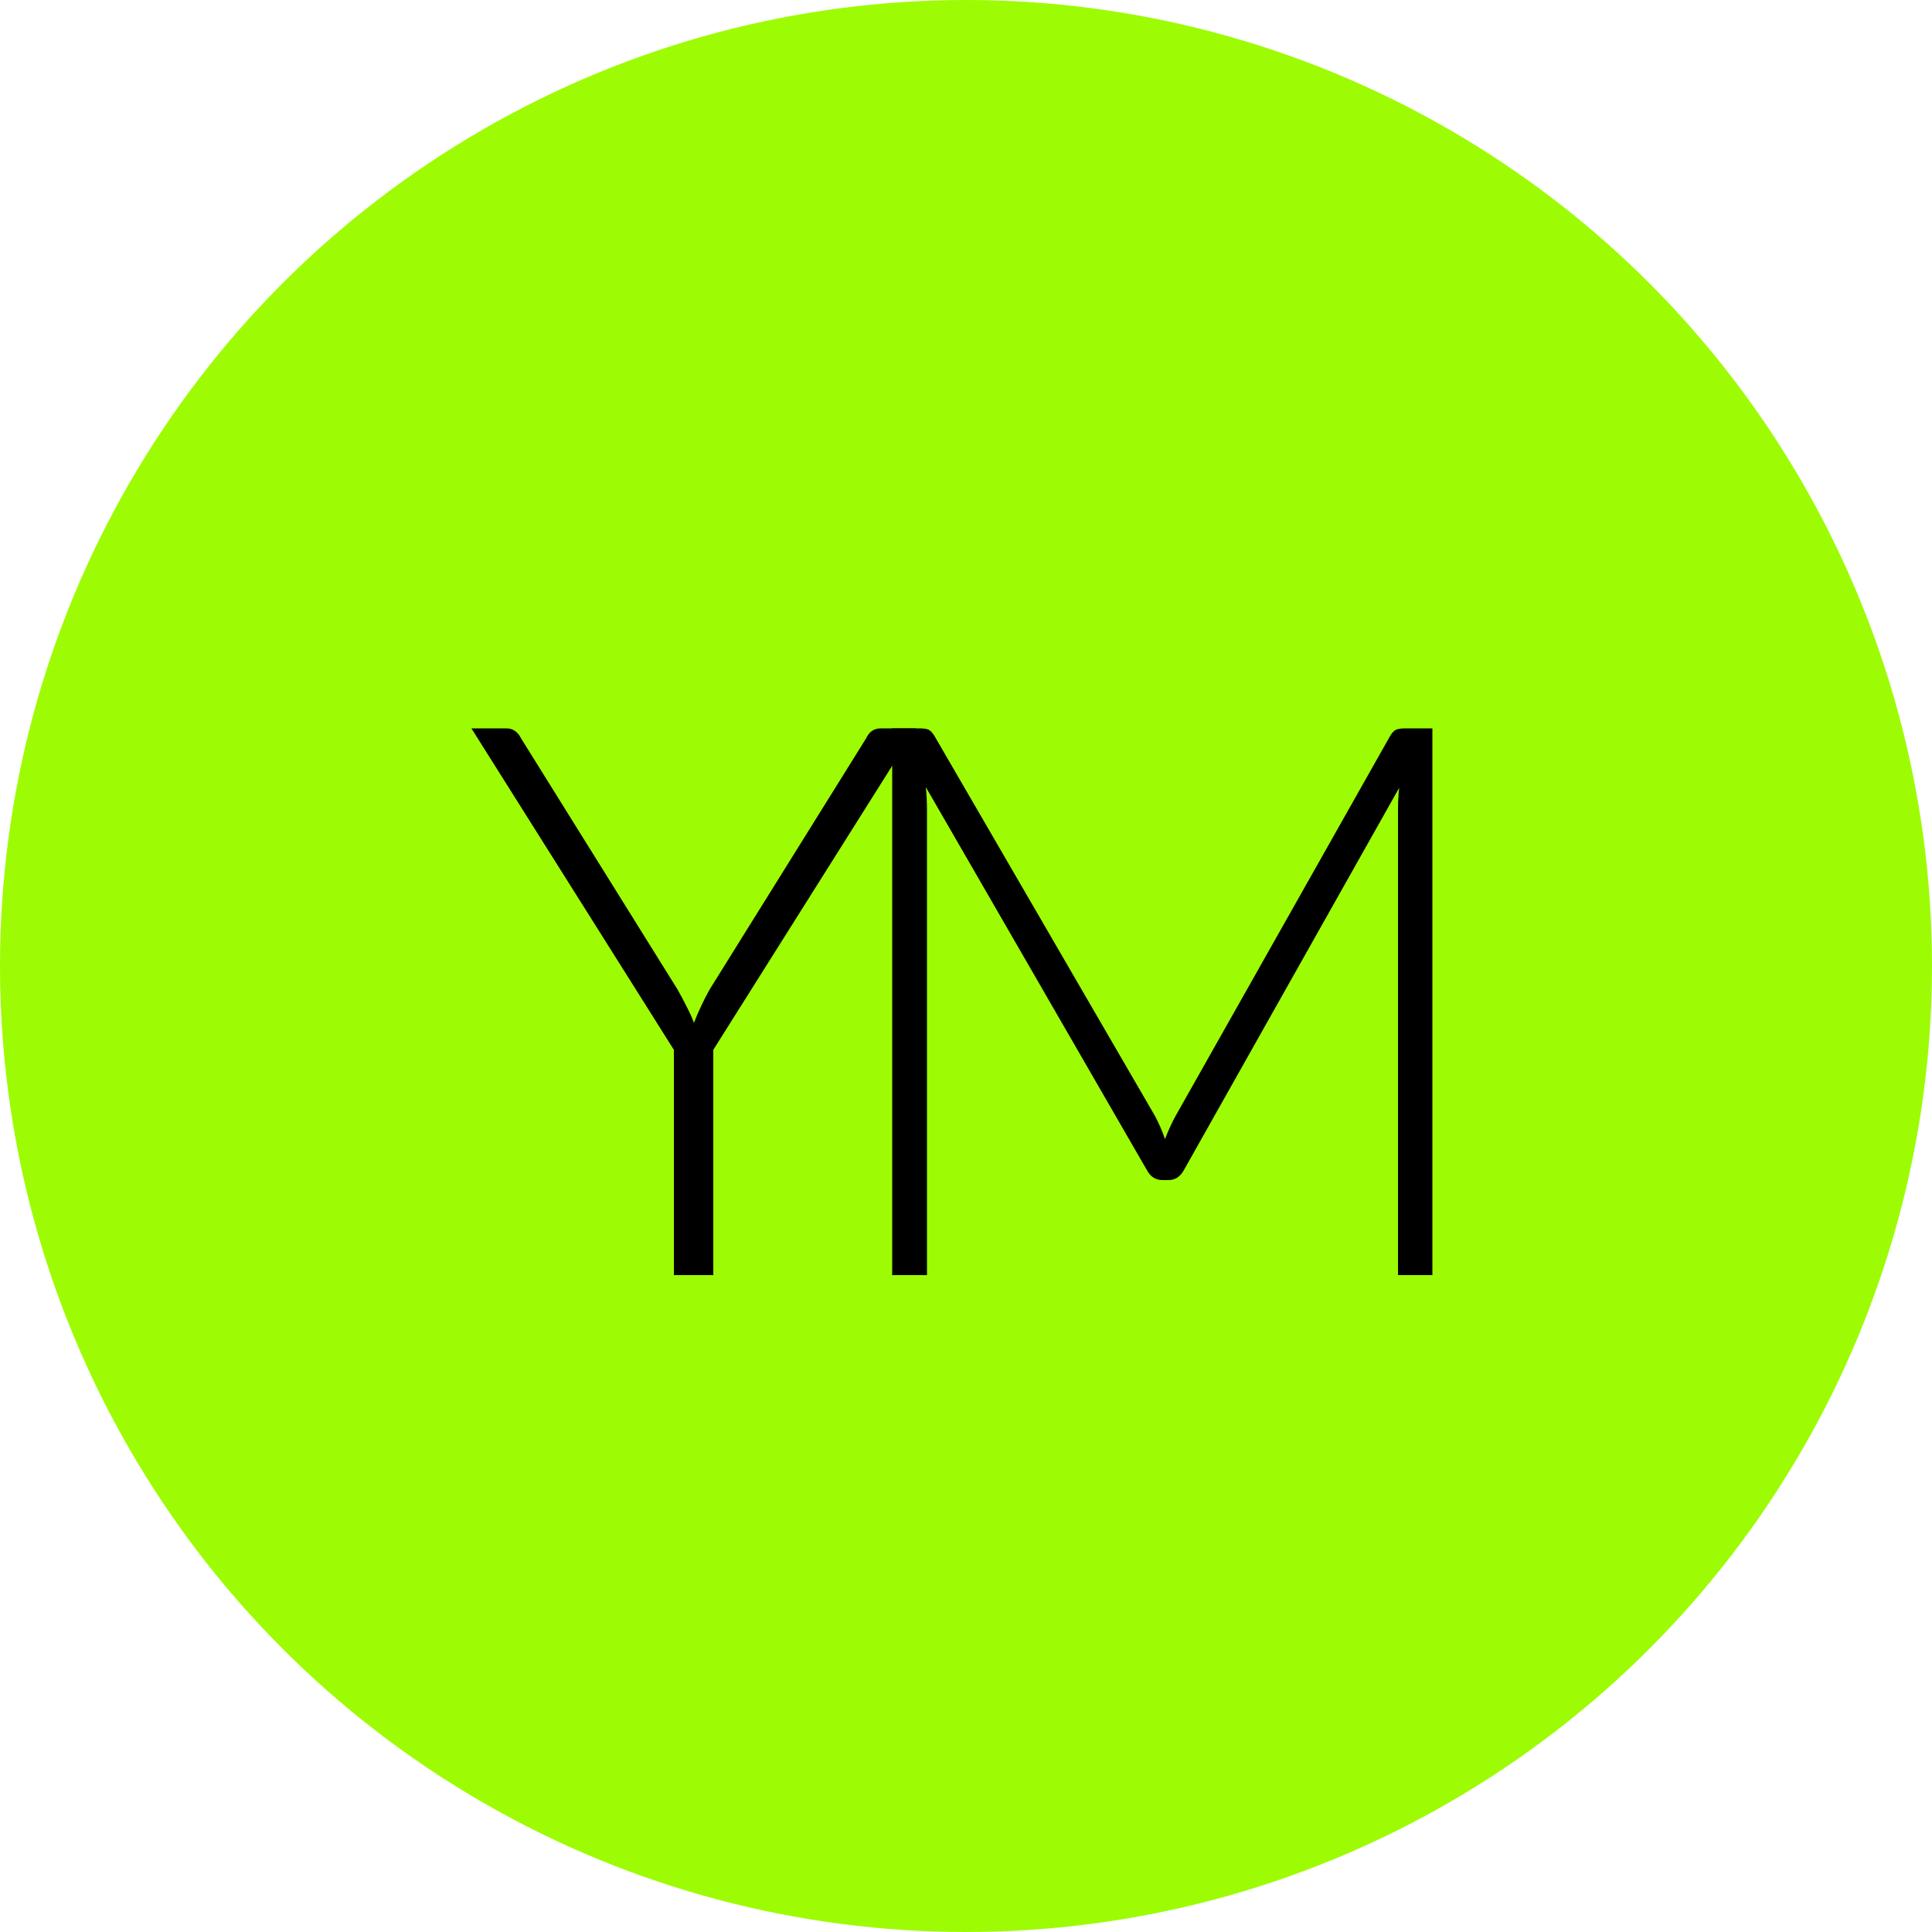
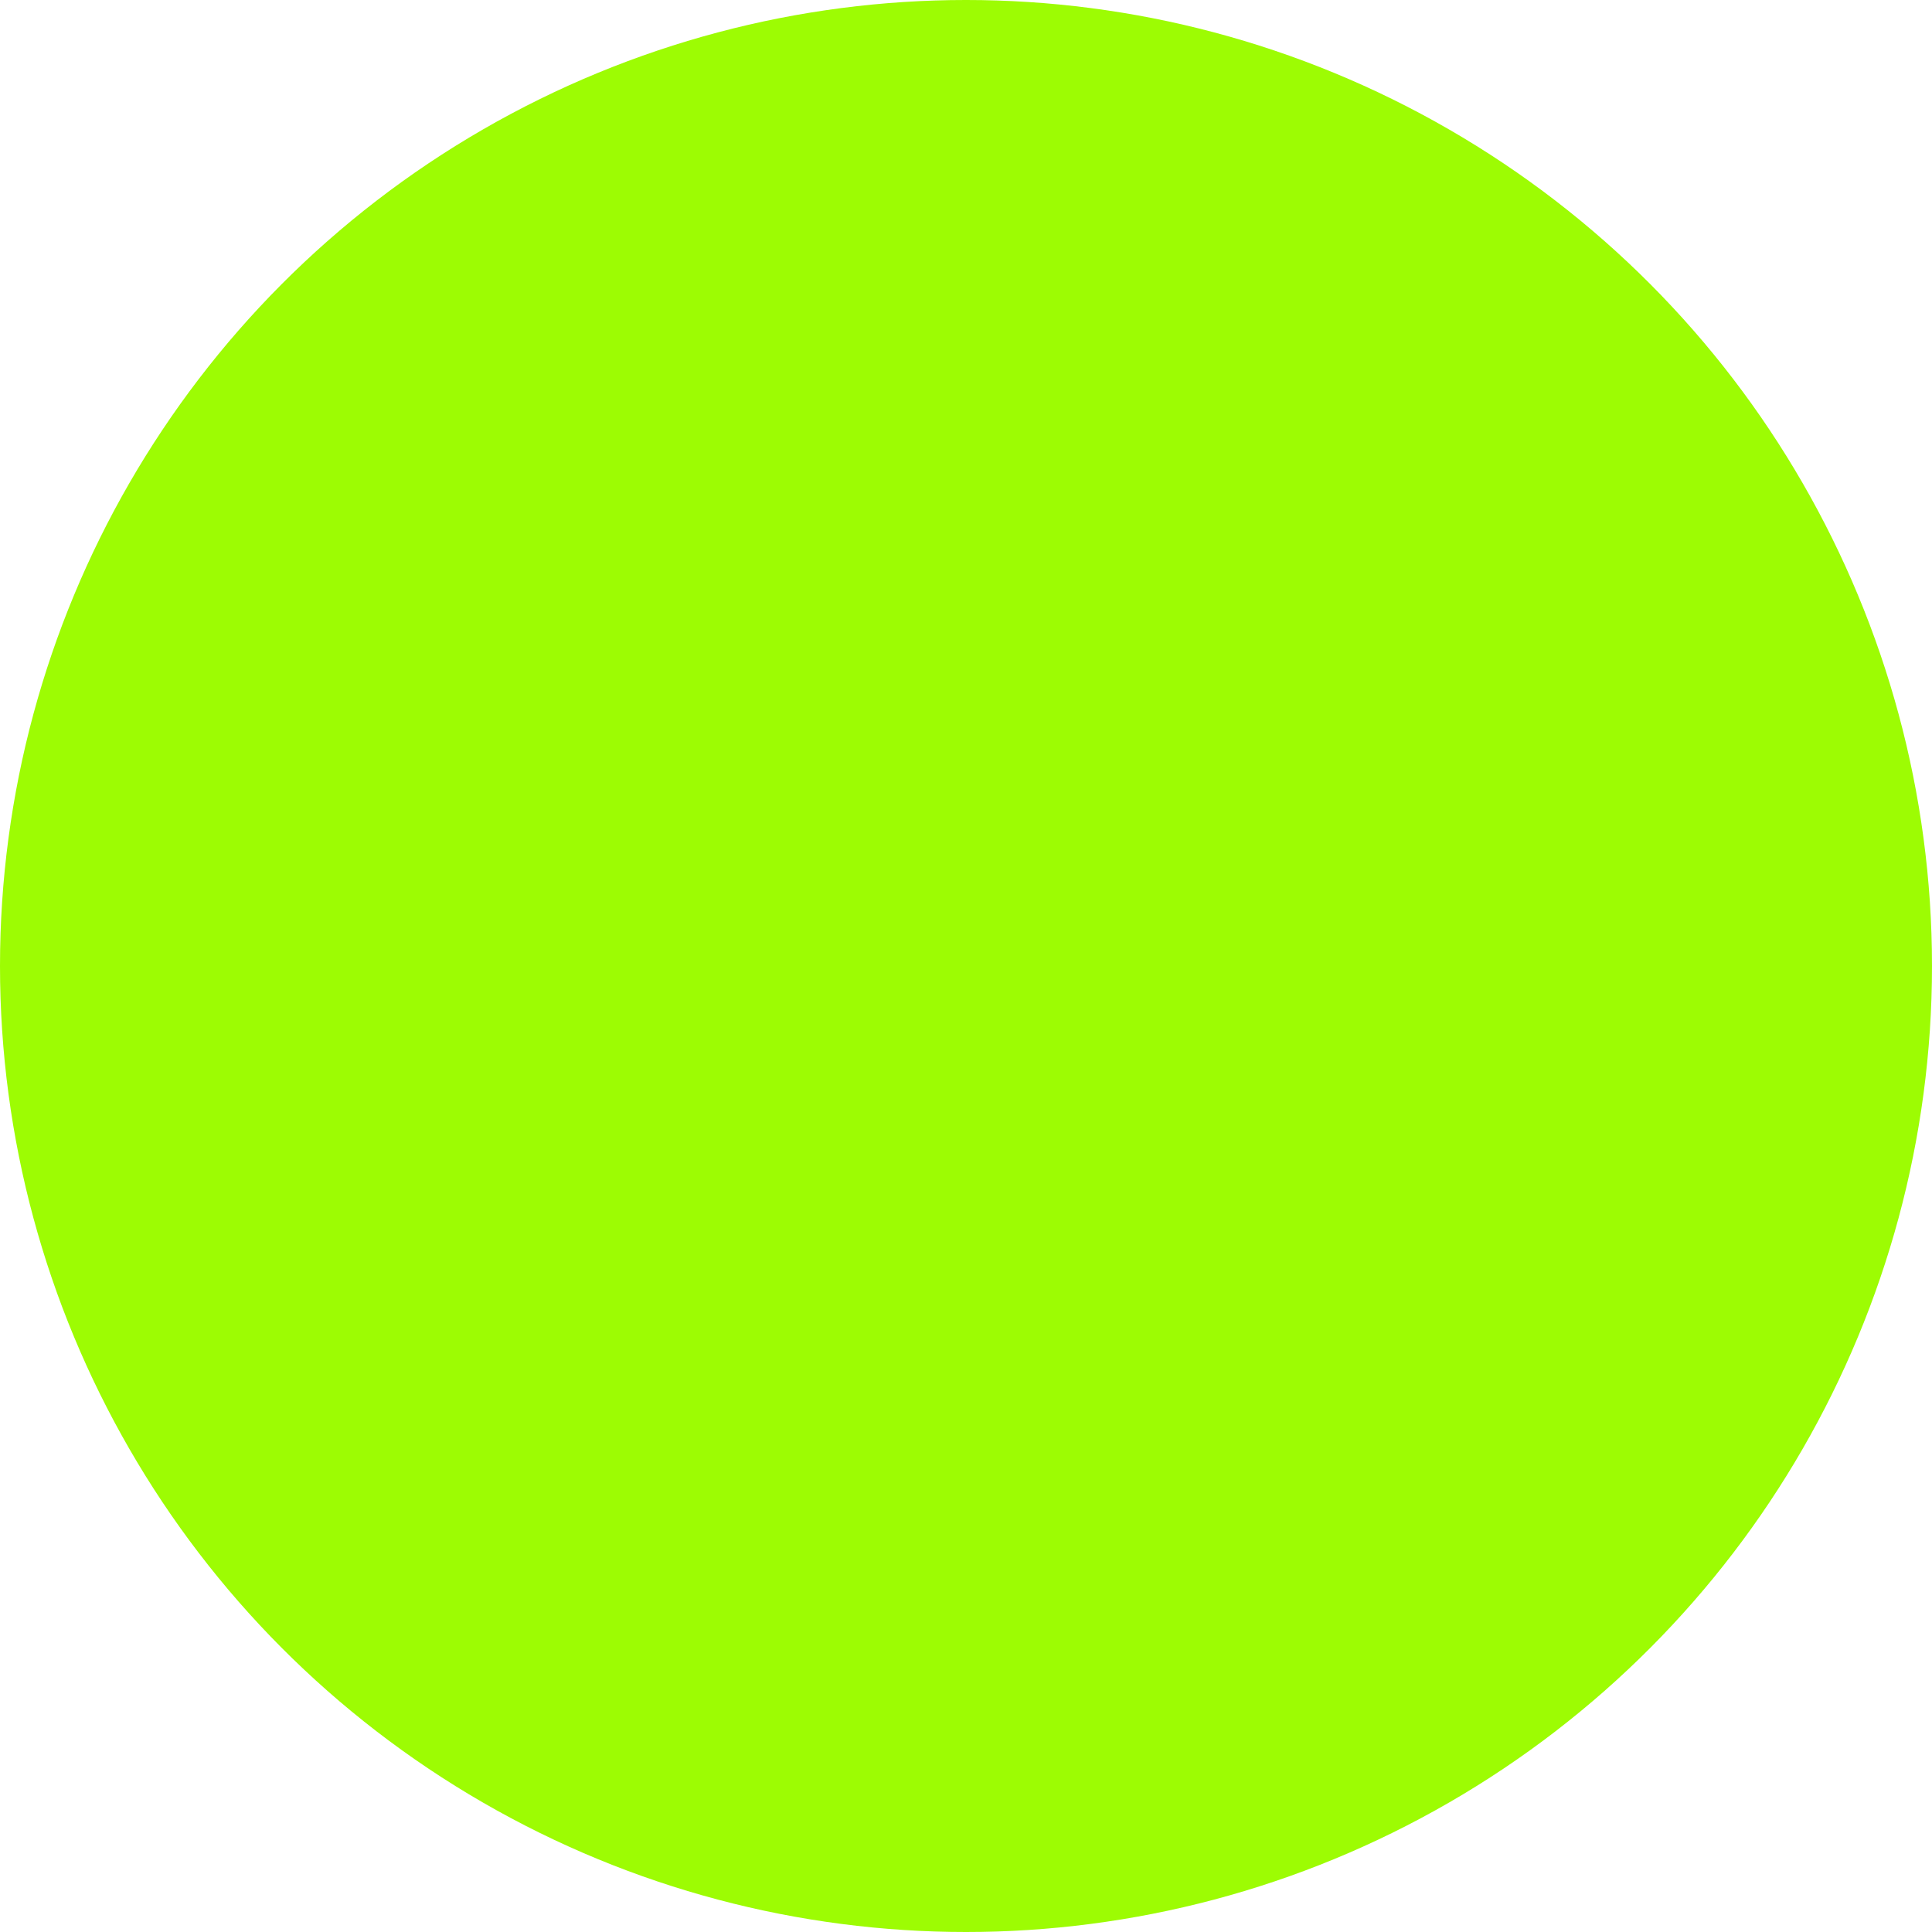
<svg xmlns="http://www.w3.org/2000/svg" width="50" height="50" viewBox="0 0 50 50" fill="none">
  <g clip-path="url(#clip0_33_1679)">
    <circle cx="25" cy="25" r="25" fill="#9DFC03" />
-     <path d="M18.46 27.17V33H17.44V27.17L12.2 18.85H13.1C13.193 18.85 13.27 18.873 13.33 18.92C13.39 18.96 13.44 19.02 13.48 19.1L17.53 25.6C17.617 25.753 17.697 25.903 17.77 26.05C17.843 26.19 17.907 26.33 17.96 26.47C18.013 26.33 18.073 26.19 18.14 26.05C18.207 25.903 18.283 25.753 18.37 25.6L22.42 19.1C22.453 19.027 22.5 18.967 22.56 18.92C22.627 18.873 22.707 18.85 22.8 18.85H23.7L18.46 27.17Z" fill="black" />
-     <path d="M37.07 18.85V33H36.18V20.94C36.18 20.767 36.19 20.583 36.21 20.39L30.64 30.28C30.547 30.453 30.413 30.54 30.24 30.54H30.08C29.907 30.54 29.773 30.453 29.68 30.28L23.96 20.37C23.98 20.57 23.99 20.76 23.99 20.94V33H23.09V18.85H23.8C23.893 18.85 23.967 18.86 24.02 18.88C24.073 18.9 24.127 18.953 24.18 19.04L29.89 28.88C29.99 29.067 30.077 29.267 30.15 29.48C30.19 29.373 30.233 29.27 30.28 29.17C30.327 29.063 30.377 28.963 30.43 28.87L35.98 19.04C36.033 18.953 36.087 18.9 36.14 18.88C36.2 18.86 36.277 18.85 36.37 18.85H37.07Z" fill="black" />
  </g>
  <defs>
    <clipPath id="clip0_33_1679">
      <rect width="50" height="50" fill="white" />
    </clipPath>
  </defs>
</svg>